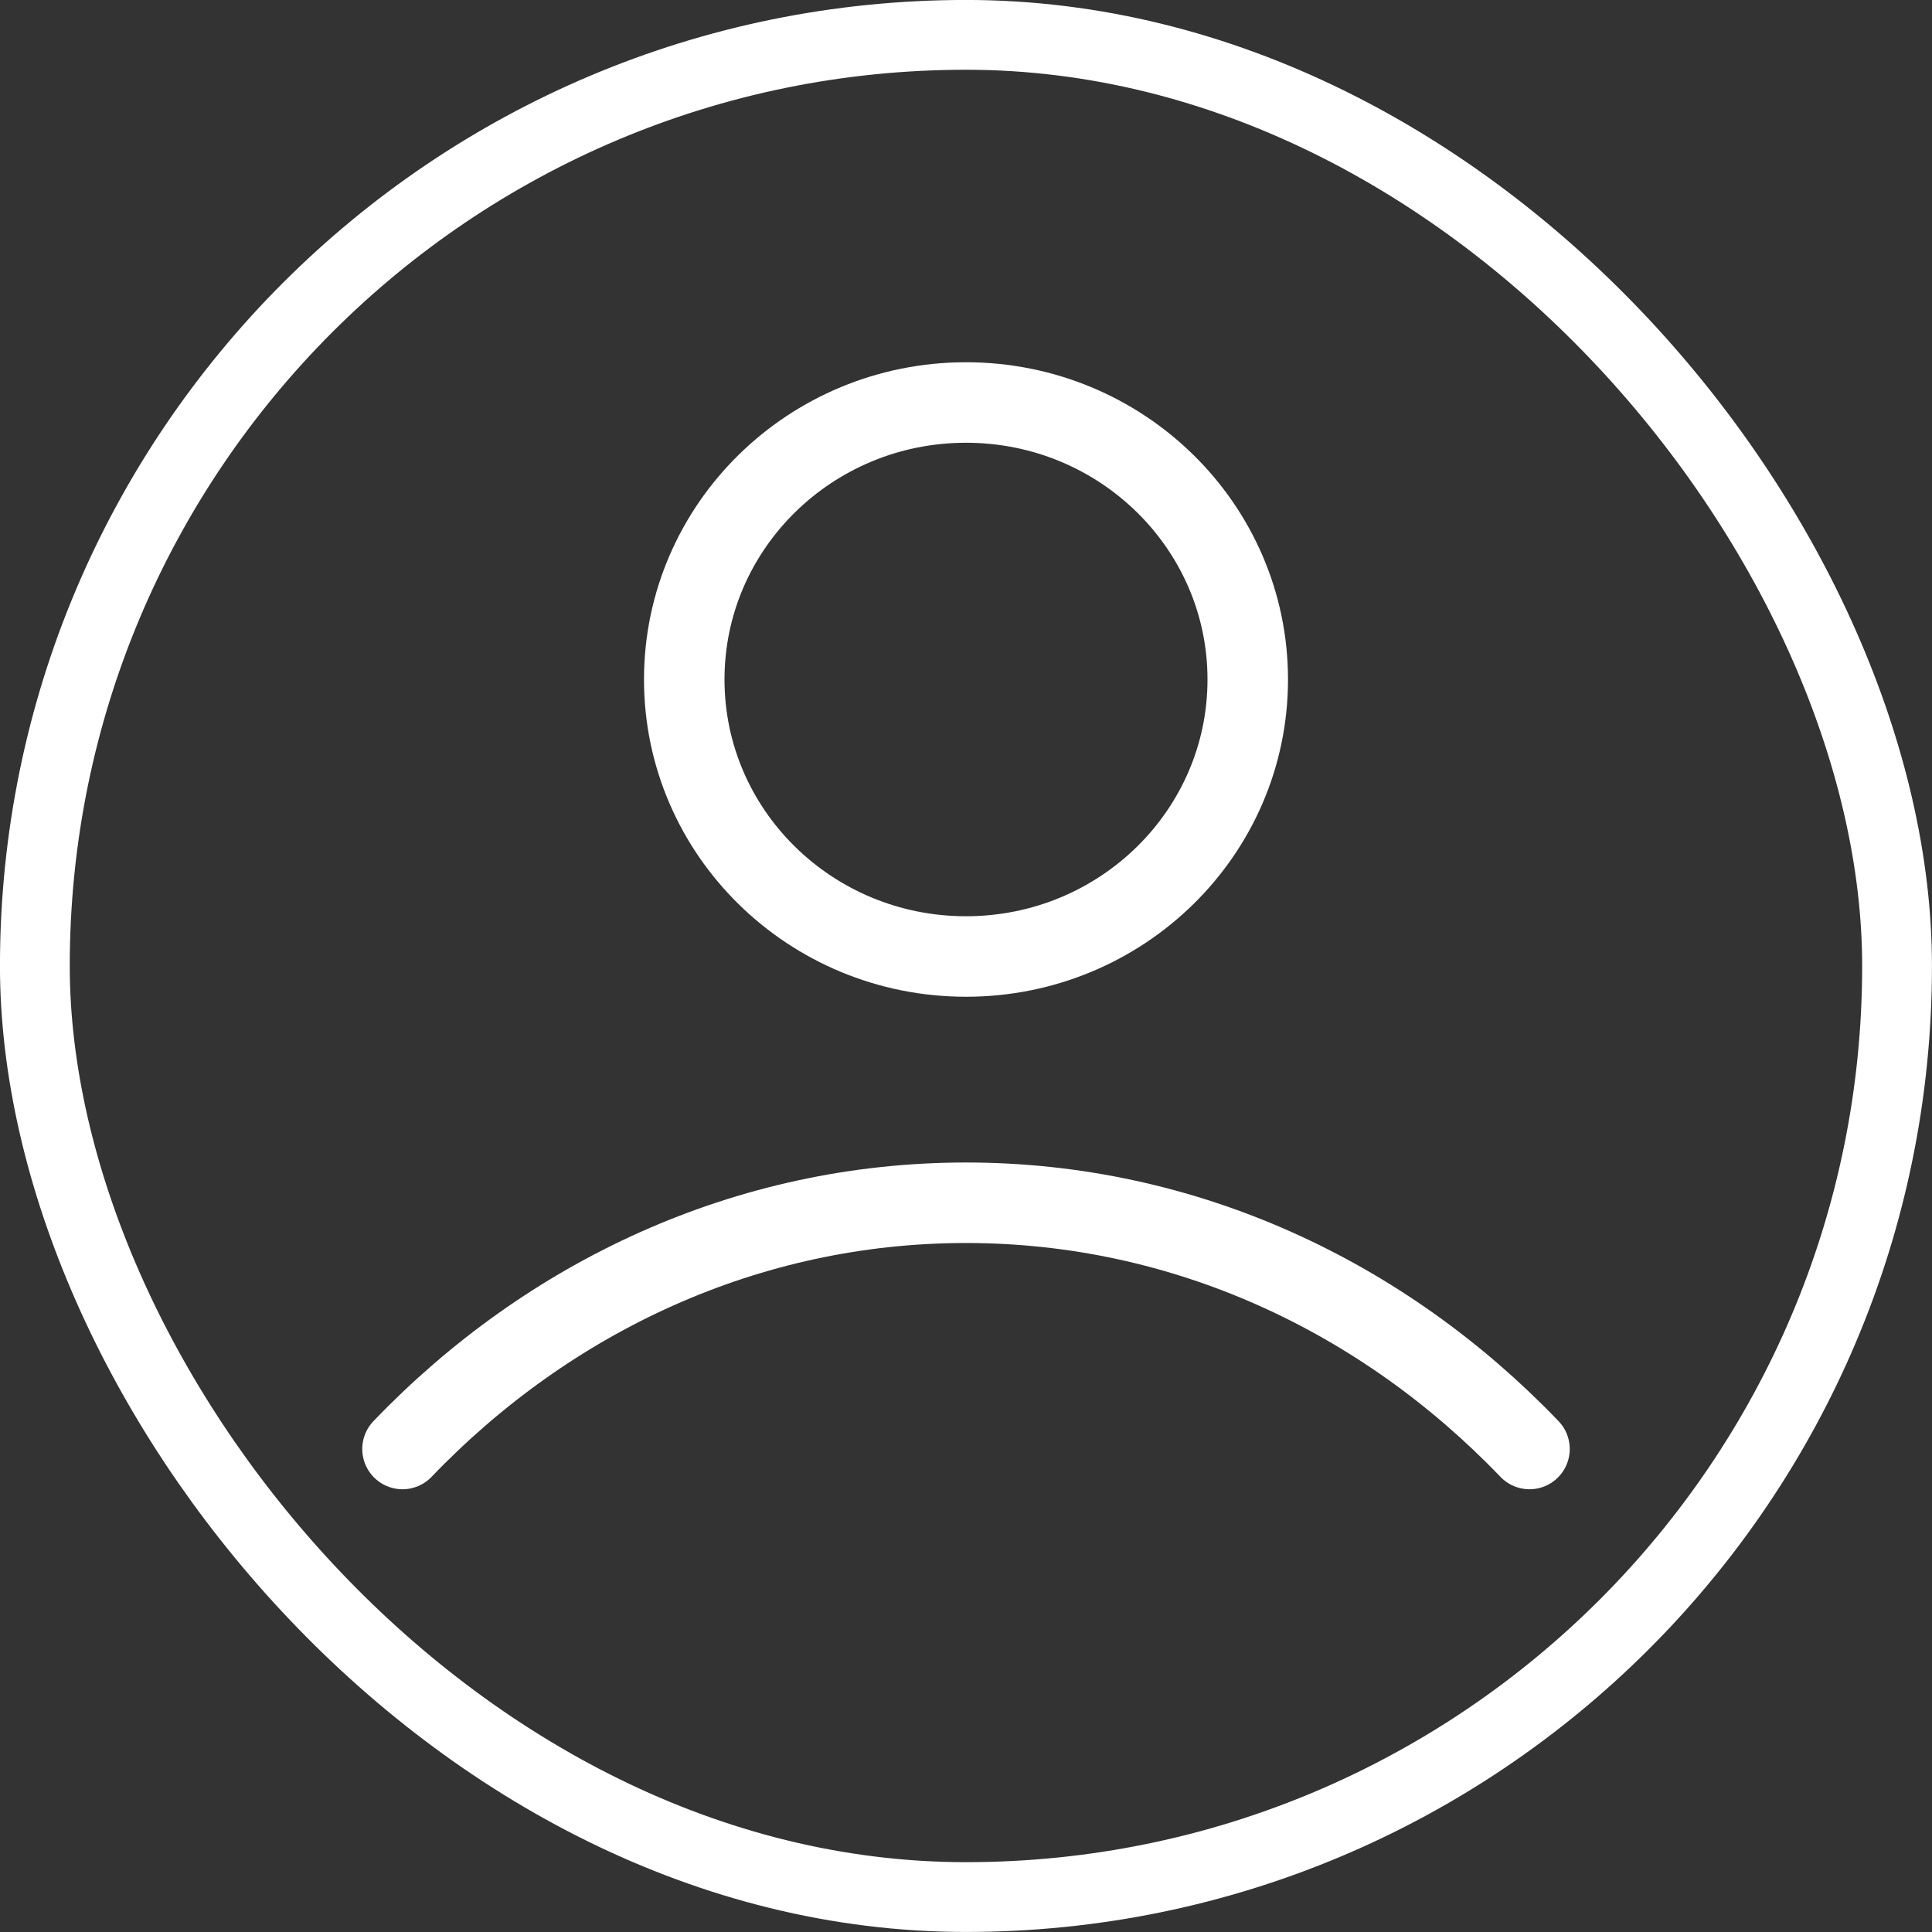
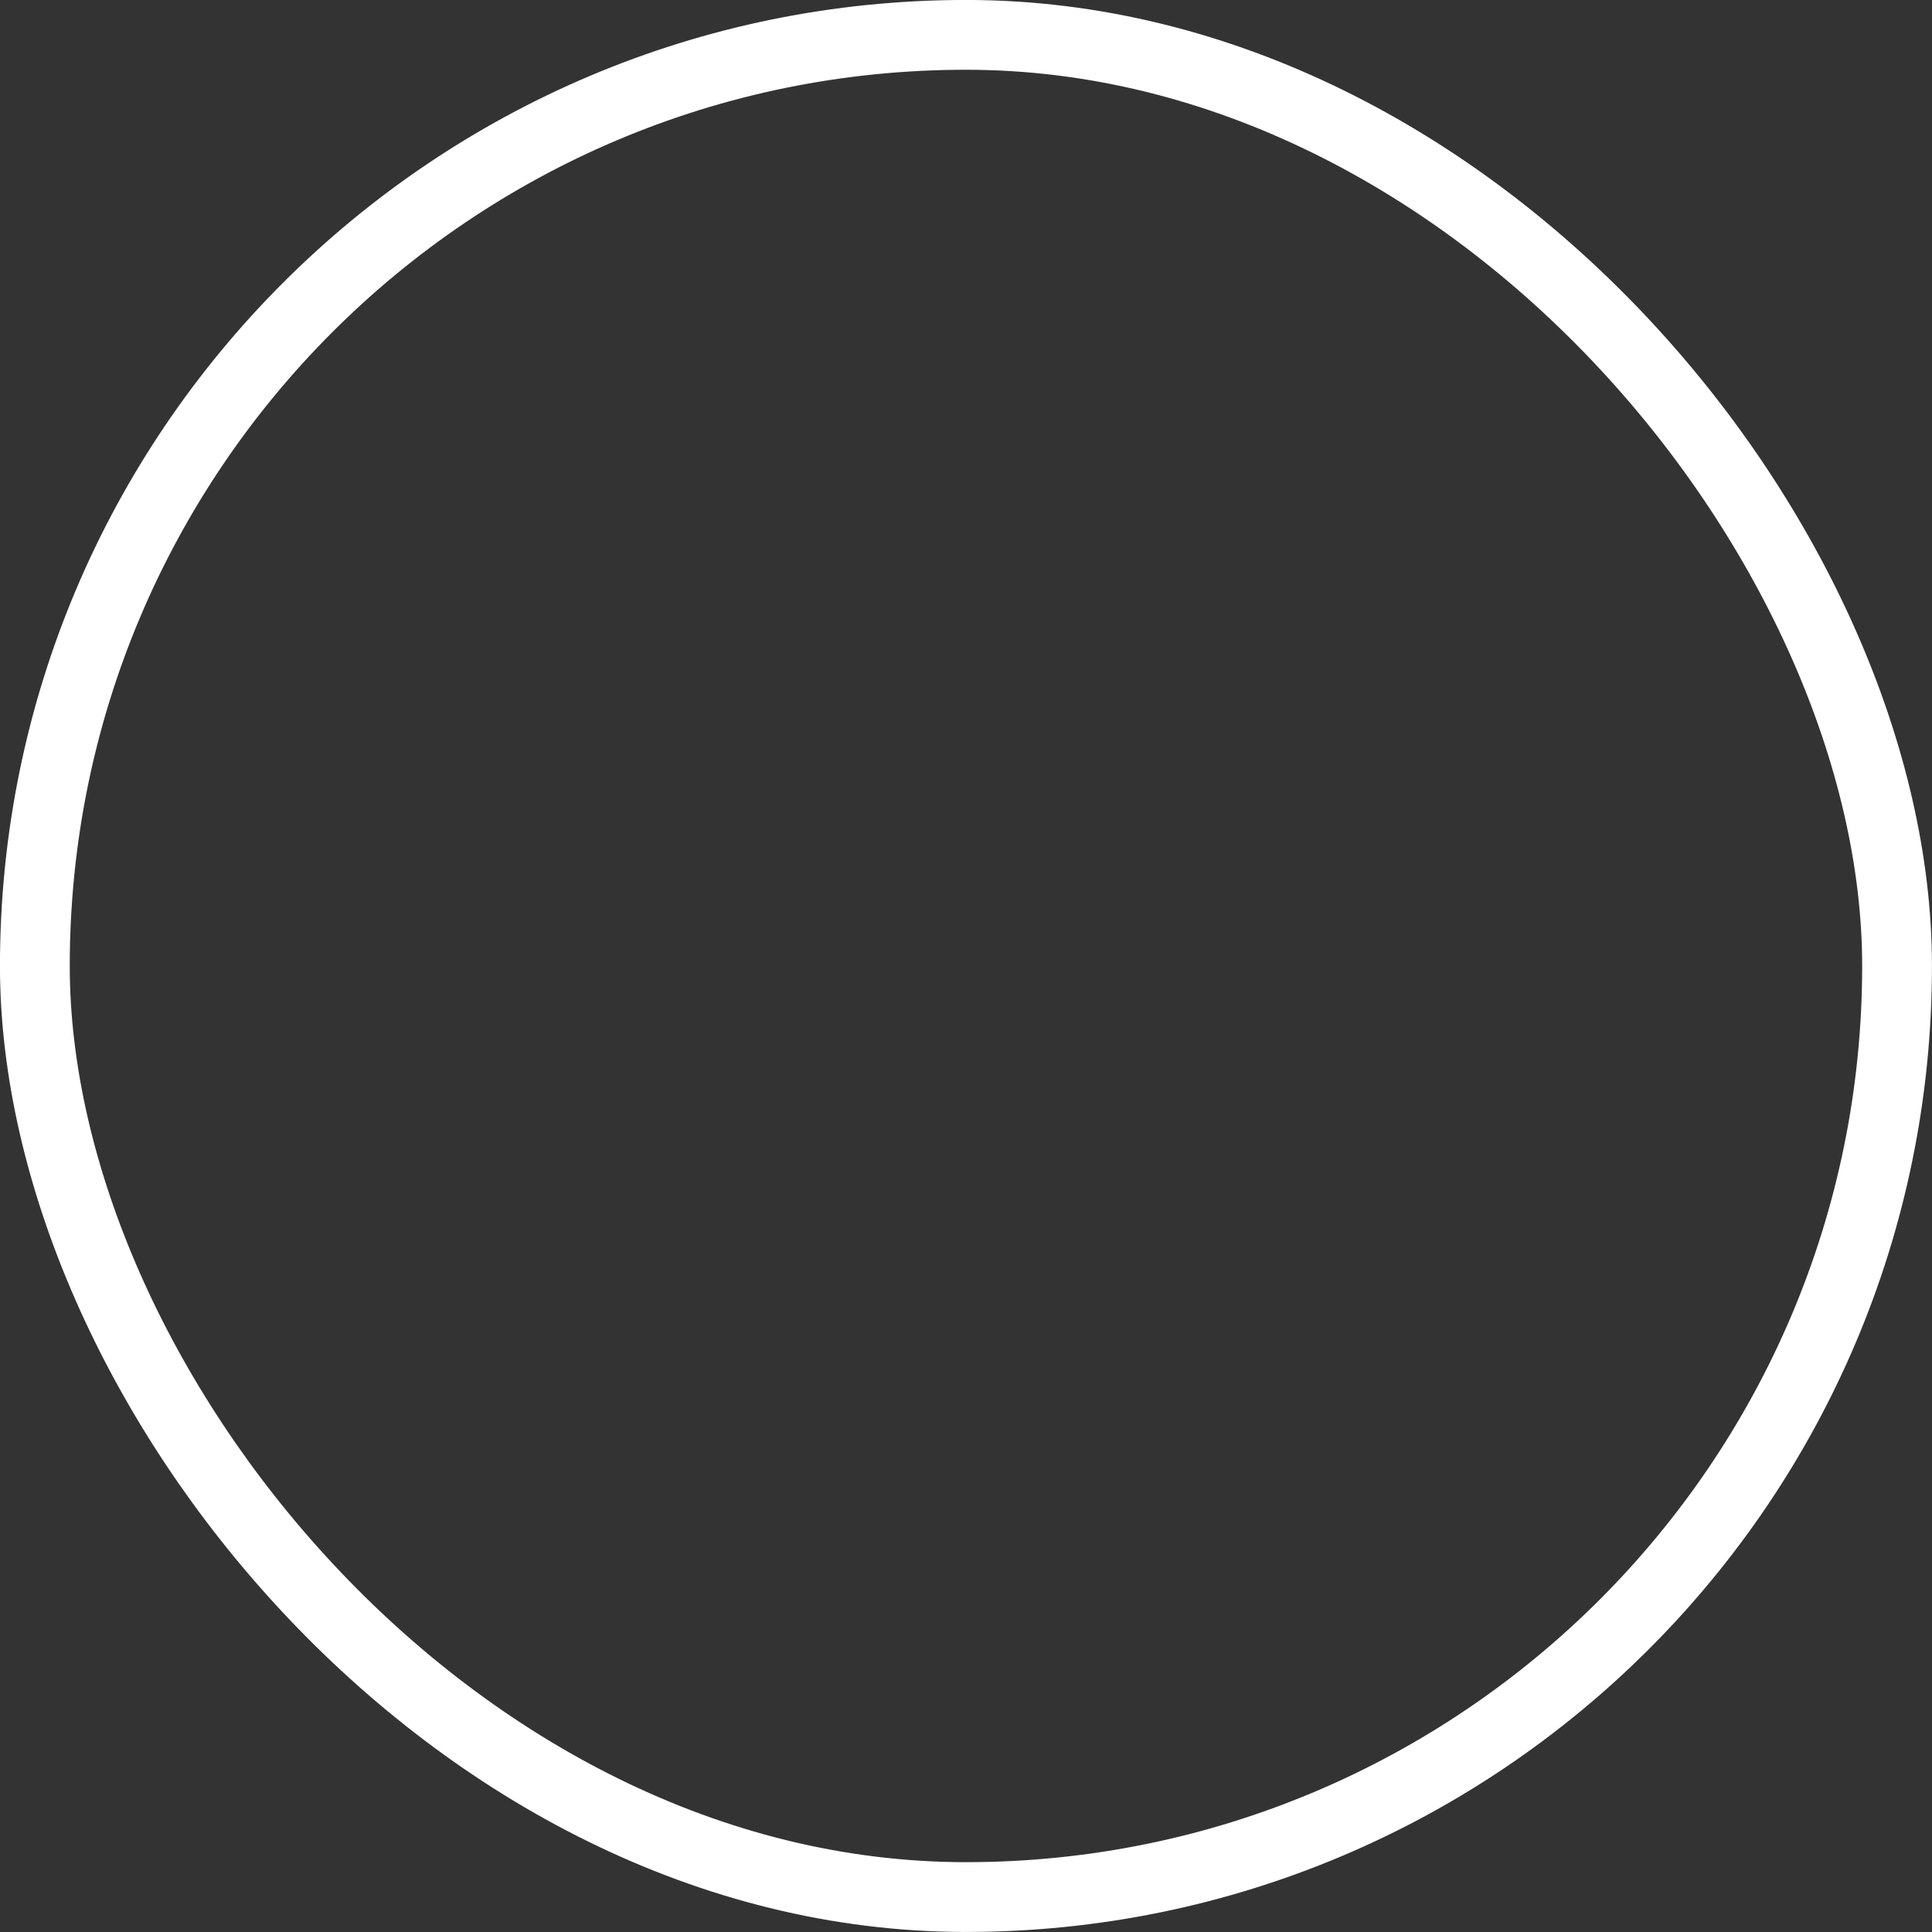
<svg xmlns="http://www.w3.org/2000/svg" width="24" height="24" viewBox="0 0 24 24" fill="none">
  <rect x="0" y="0" width="24" height="24" fill="#333333" stroke="none" />
  <rect x="0.433" y="0.433" width="23.133" height="23.133" rx="11.567" stroke="white" stroke-width="0.867" />
-   <path d="M5 18C6.817 16.105 9.283 14.941 12 14.941C14.717 14.941 17.183 16.105 19 18M15.5 8.441C15.5 10.342 13.933 11.882 12 11.882C10.067 11.882 8.5 10.342 8.5 8.441C8.5 6.541 10.067 5 12 5C13.933 5 15.5 6.541 15.5 8.441Z" stroke="white" stroke-linecap="round" stroke-linejoin="round" />
</svg>